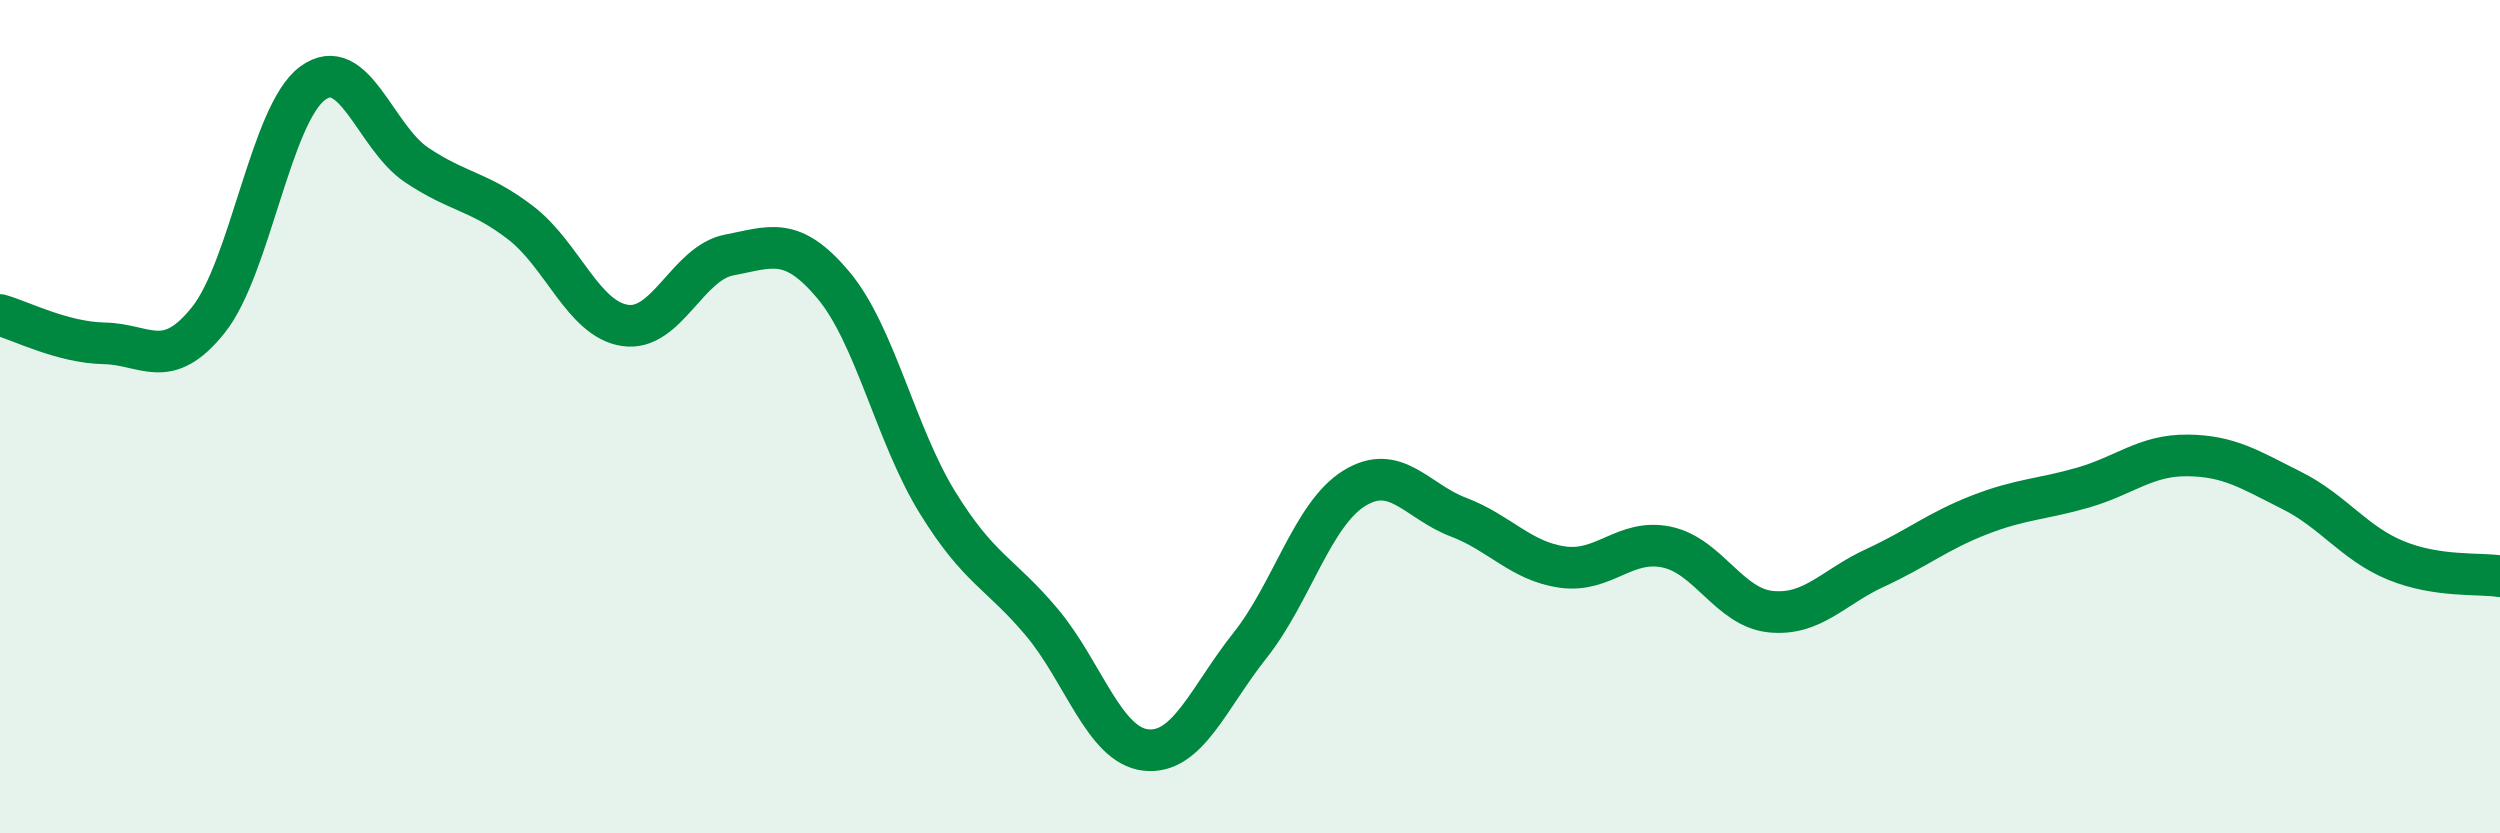
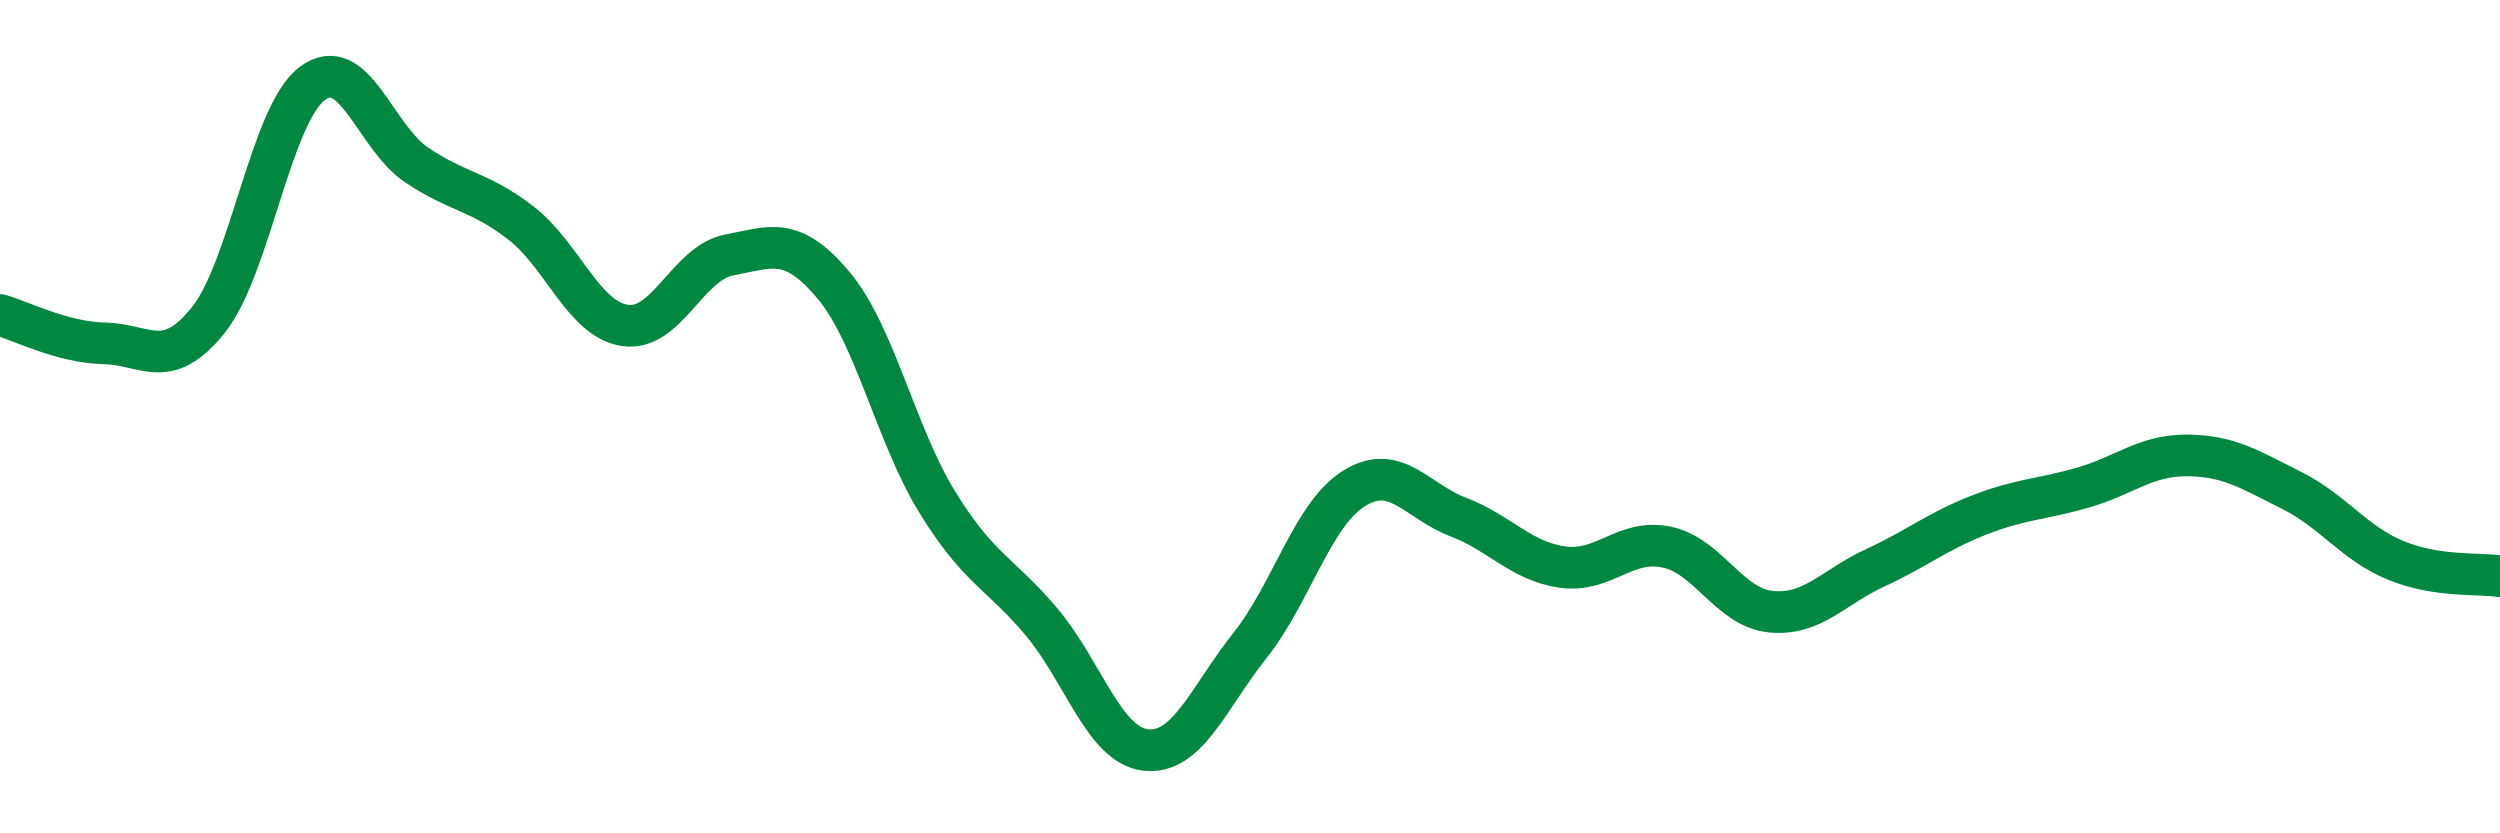
<svg xmlns="http://www.w3.org/2000/svg" width="60" height="20" viewBox="0 0 60 20">
-   <path d="M 0,7.56 C 0.5,7.7 1.5,8.22 2.5,8.24 C 3.5,8.26 4,8.93 5,7.68 C 6,6.43 6.5,2.74 7.5,2 C 8.5,1.26 9,3.29 10,3.96 C 11,4.63 11.5,4.58 12.5,5.35 C 13.5,6.12 14,7.66 15,7.81 C 16,7.96 16.5,6.31 17.5,6.12 C 18.5,5.93 19,5.65 20,6.84 C 21,8.03 21.5,10.44 22.5,12.06 C 23.5,13.68 24,13.74 25,14.93 C 26,16.12 26.5,17.89 27.5,18 C 28.5,18.11 29,16.75 30,15.49 C 31,14.23 31.5,12.34 32.5,11.72 C 33.5,11.1 34,12.03 35,12.41 C 36,12.79 36.5,13.47 37.5,13.61 C 38.5,13.75 39,12.92 40,13.13 C 41,13.34 41.5,14.58 42.5,14.68 C 43.5,14.78 44,14.09 45,13.63 C 46,13.17 46.5,12.75 47.5,12.36 C 48.5,11.97 49,11.99 50,11.7 C 51,11.41 51.5,10.92 52.5,10.93 C 53.5,10.94 54,11.27 55,11.77 C 56,12.27 56.5,13.04 57.5,13.45 C 58.5,13.86 59.5,13.75 60,13.83L60 20L0 20Z" fill="#008740" opacity="0.1" stroke-linecap="round" stroke-linejoin="round" />
  <path d="M 0,7.56 C 0.5,7.7 1.5,8.22 2.5,8.24 C 3.5,8.26 4,8.93 5,7.68 C 6,6.43 6.5,2.74 7.5,2 C 8.5,1.26 9,3.29 10,3.96 C 11,4.63 11.5,4.58 12.5,5.35 C 13.5,6.12 14,7.66 15,7.81 C 16,7.96 16.5,6.31 17.5,6.12 C 18.5,5.93 19,5.65 20,6.84 C 21,8.03 21.5,10.44 22.5,12.06 C 23.5,13.68 24,13.74 25,14.93 C 26,16.12 26.5,17.89 27.5,18 C 28.5,18.11 29,16.75 30,15.49 C 31,14.23 31.5,12.34 32.5,11.72 C 33.5,11.1 34,12.03 35,12.41 C 36,12.79 36.5,13.47 37.5,13.61 C 38.5,13.75 39,12.92 40,13.13 C 41,13.34 41.5,14.58 42.5,14.68 C 43.5,14.78 44,14.09 45,13.63 C 46,13.17 46.5,12.75 47.5,12.36 C 48.5,11.97 49,11.99 50,11.7 C 51,11.41 51.5,10.92 52.5,10.93 C 53.5,10.94 54,11.27 55,11.77 C 56,12.27 56.5,13.04 57.5,13.45 C 58.5,13.86 59.5,13.75 60,13.83" stroke="#008740" stroke-width="1" fill="none" stroke-linecap="round" stroke-linejoin="round" />
</svg>